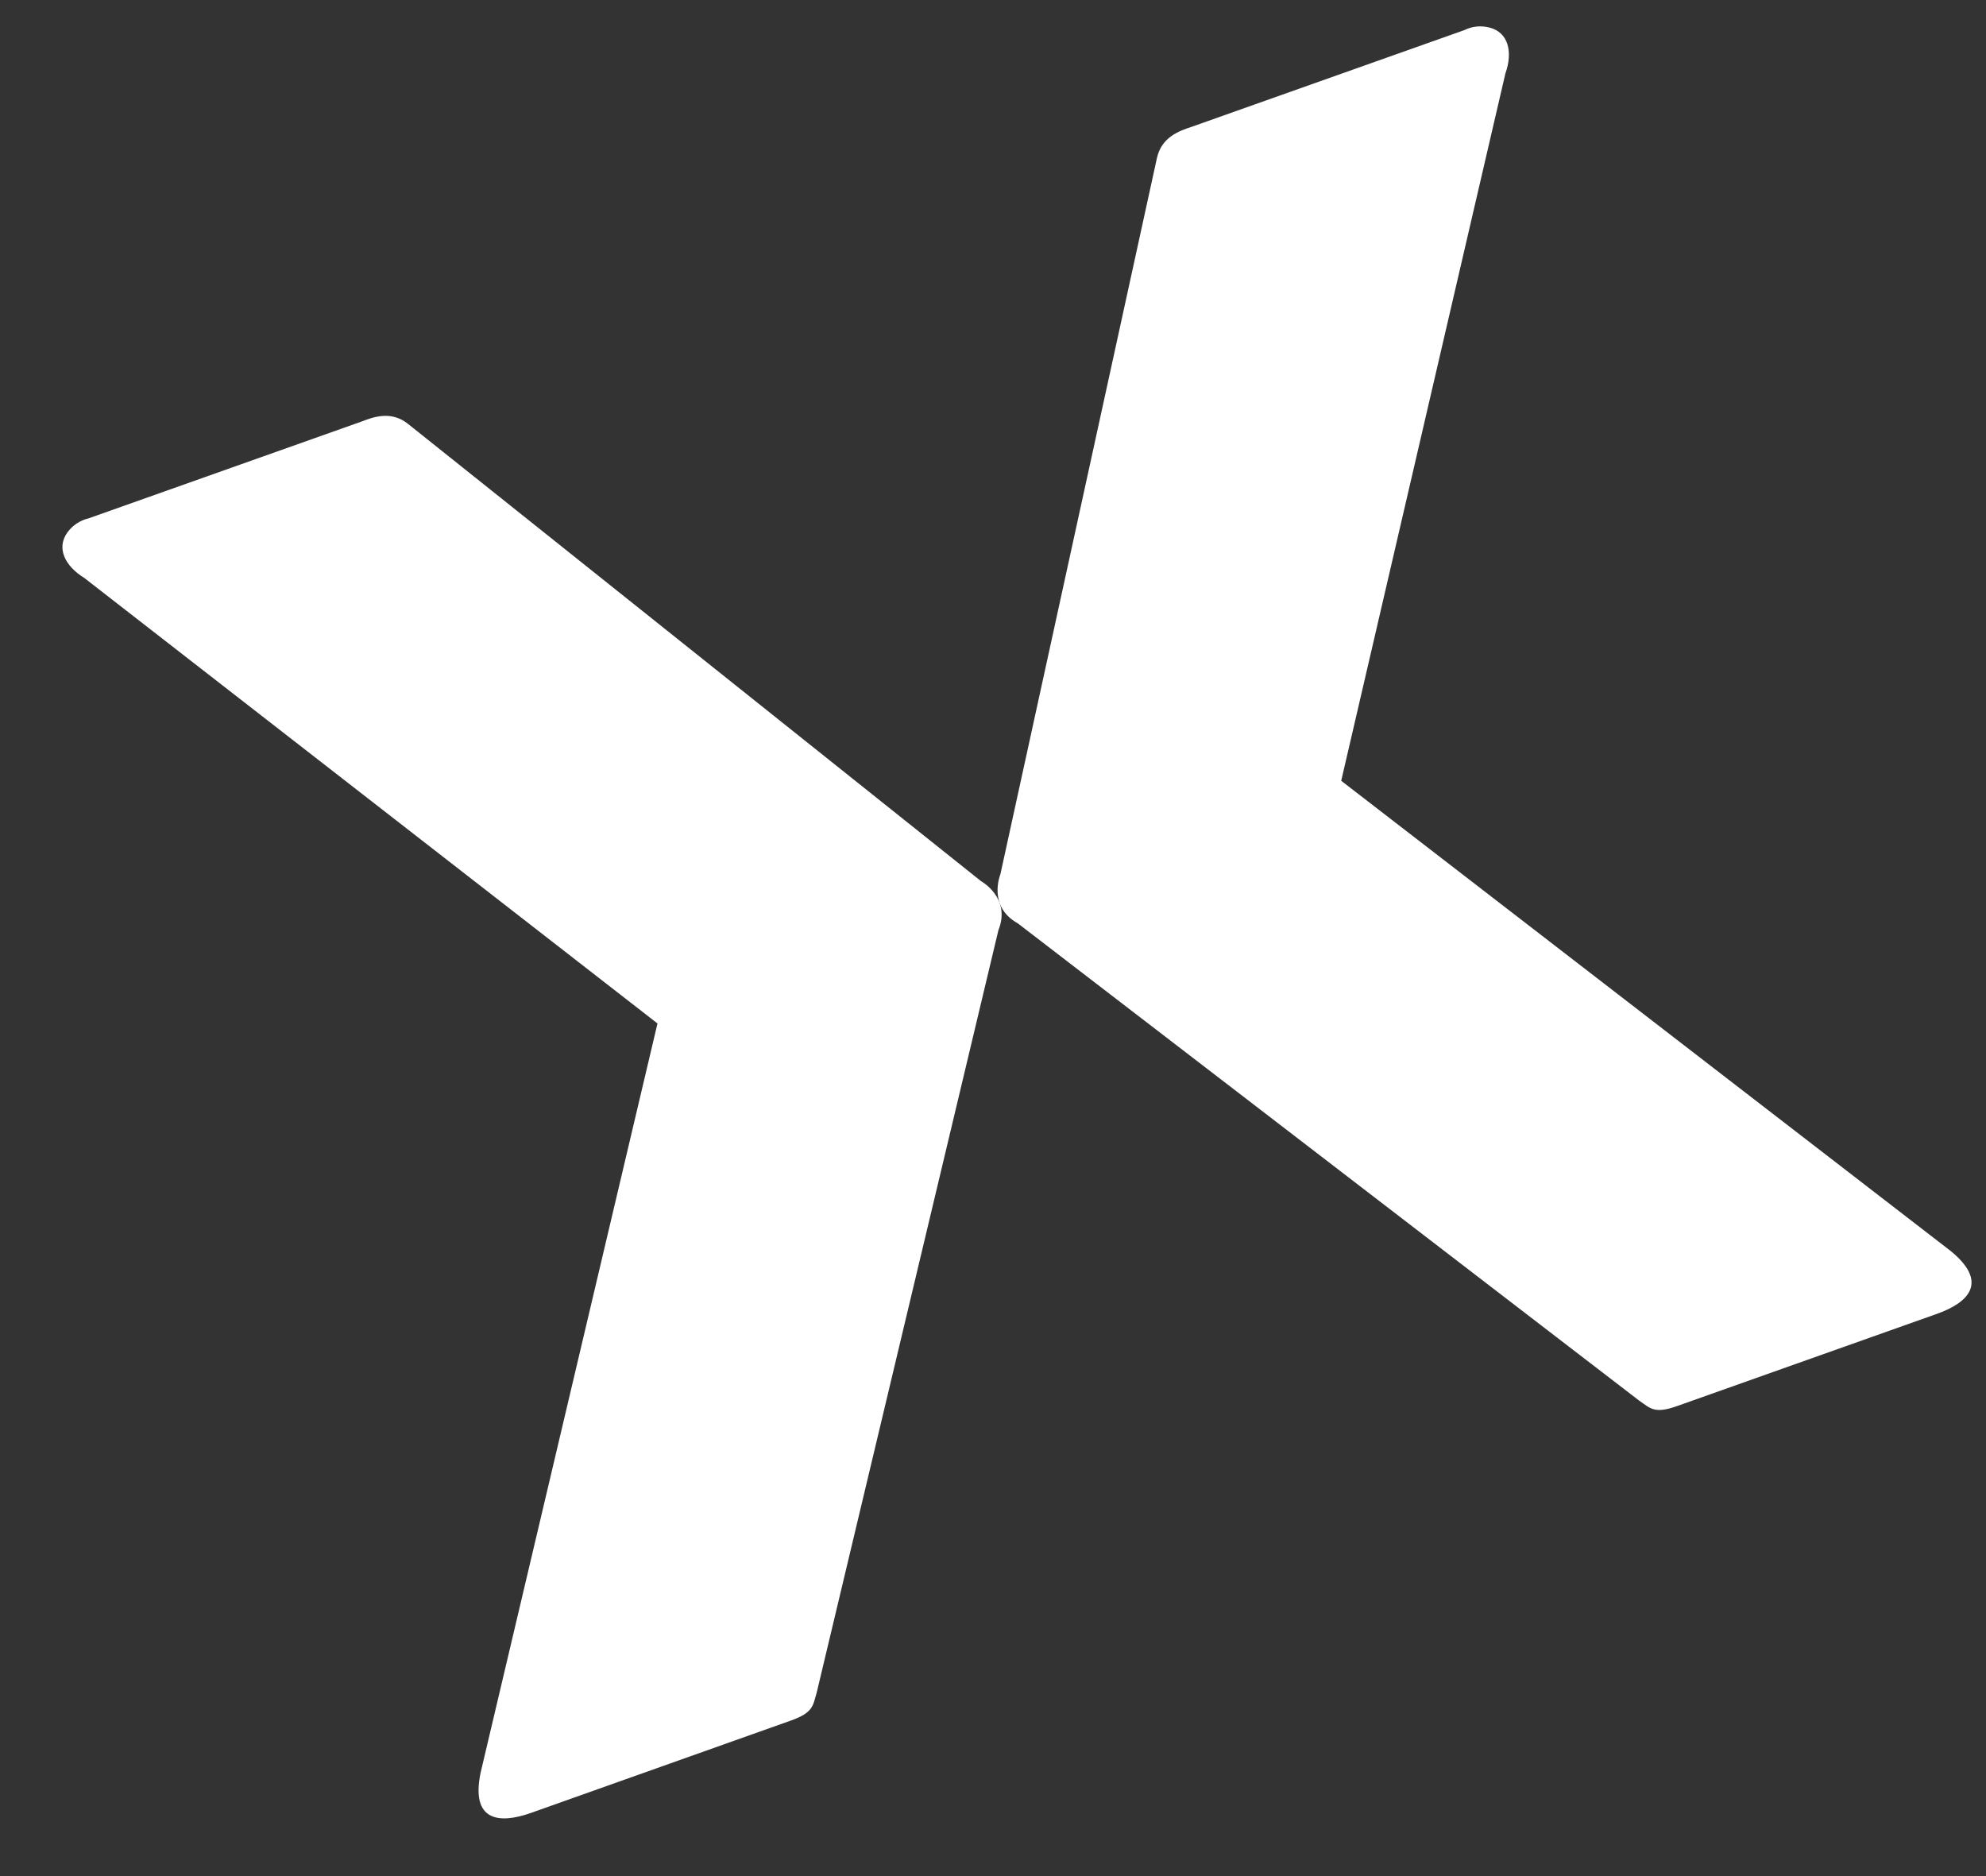
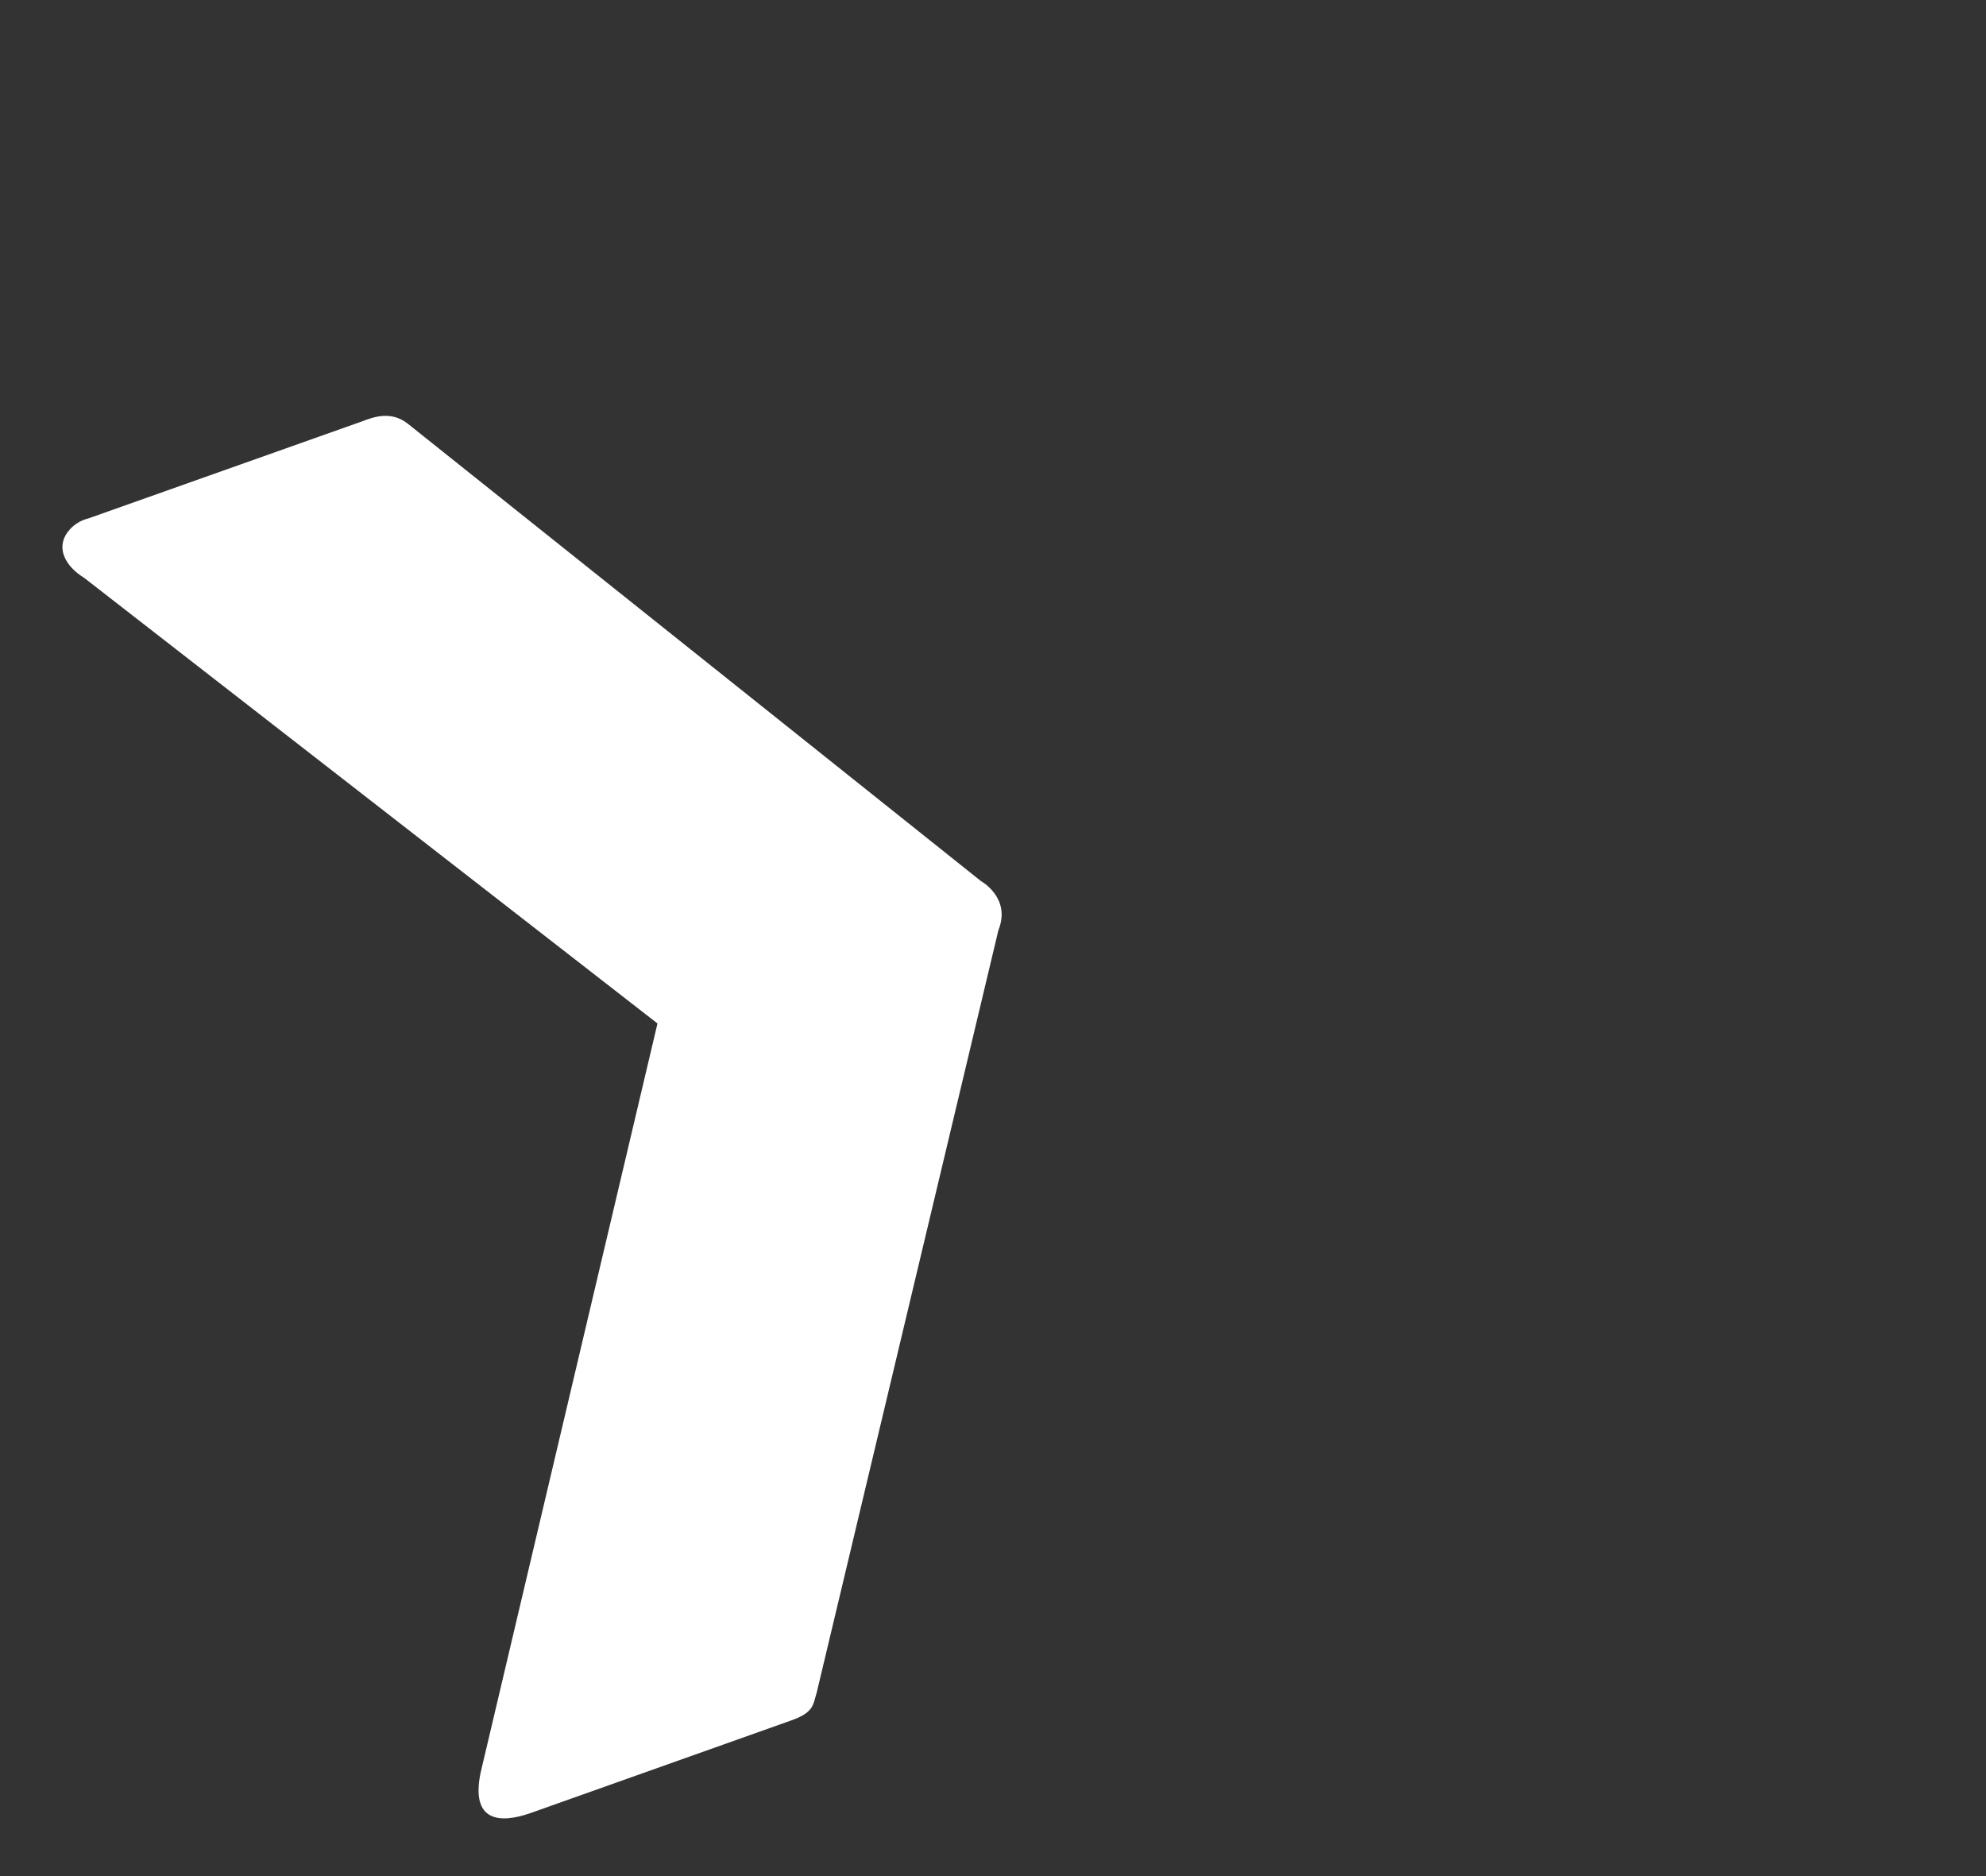
<svg xmlns="http://www.w3.org/2000/svg" width="18" height="17" viewBox="0 0 18 17" fill="none">
  <rect x="0" y="0" width="18" height="17" fill="#333333" stroke="none" />
  <g id="Group 339">
    <path id="Vector" fill-rule="evenodd" clip-rule="evenodd" d="M7.402 15.338C7.367 15.453 7.375 15.518 7.167 15.591L4.811 16.428C4.522 16.53 4.265 16.502 4.356 16.063L5.959 9.274L0.764 5.237C0.588 5.129 0.508 4.965 0.612 4.823C0.658 4.76 0.726 4.715 0.803 4.697L3.279 3.819C3.387 3.777 3.546 3.72 3.698 3.841L8.891 7.984C8.891 7.984 9.167 8.135 9.049 8.429L7.402 15.338Z" fill="white" />
-     <path id="Vector_2" fill-rule="evenodd" clip-rule="evenodd" d="M14.857 12.692C14.957 12.76 14.992 12.815 15.2 12.741L17.556 11.905C17.845 11.802 18.026 11.618 17.679 11.335L12.156 7.075L13.644 0.666C13.713 0.472 13.672 0.294 13.501 0.25C13.425 0.23 13.344 0.237 13.274 0.272L10.798 1.15C10.687 1.186 10.528 1.243 10.486 1.431L9.067 7.922C9.067 7.922 8.947 8.213 9.225 8.367L14.857 12.692Z" fill="white" />
  </g>
</svg>